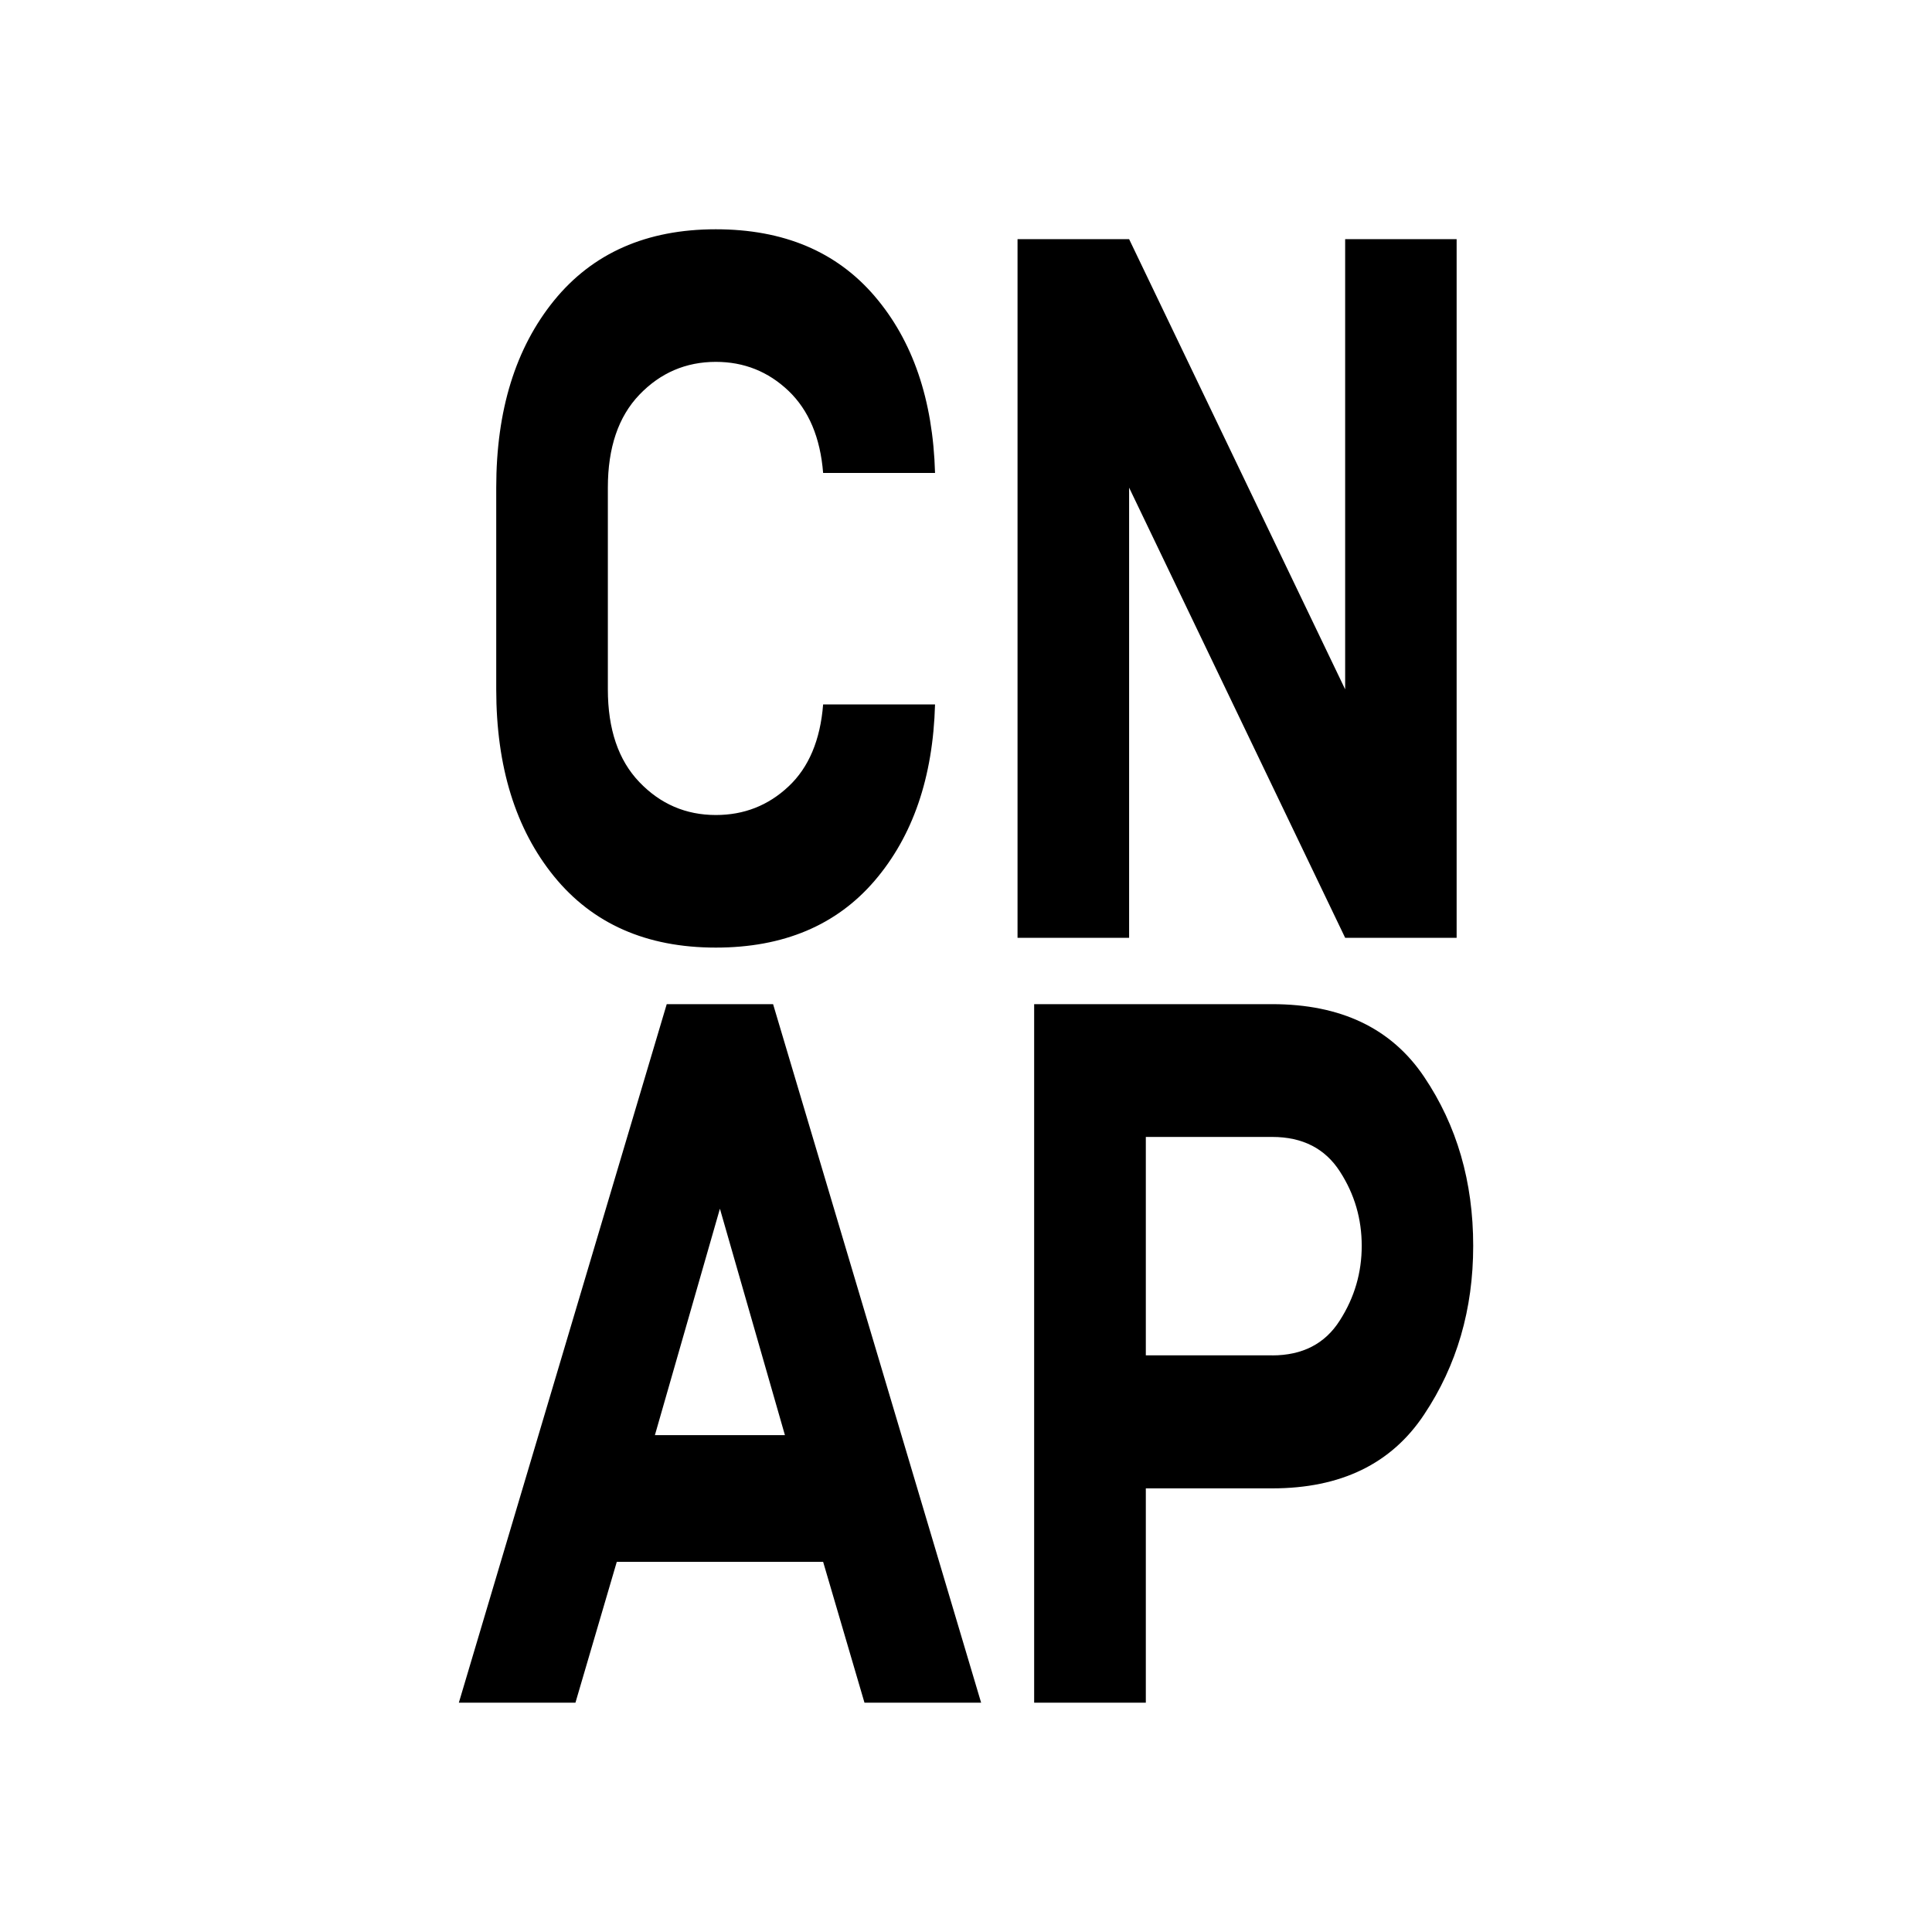
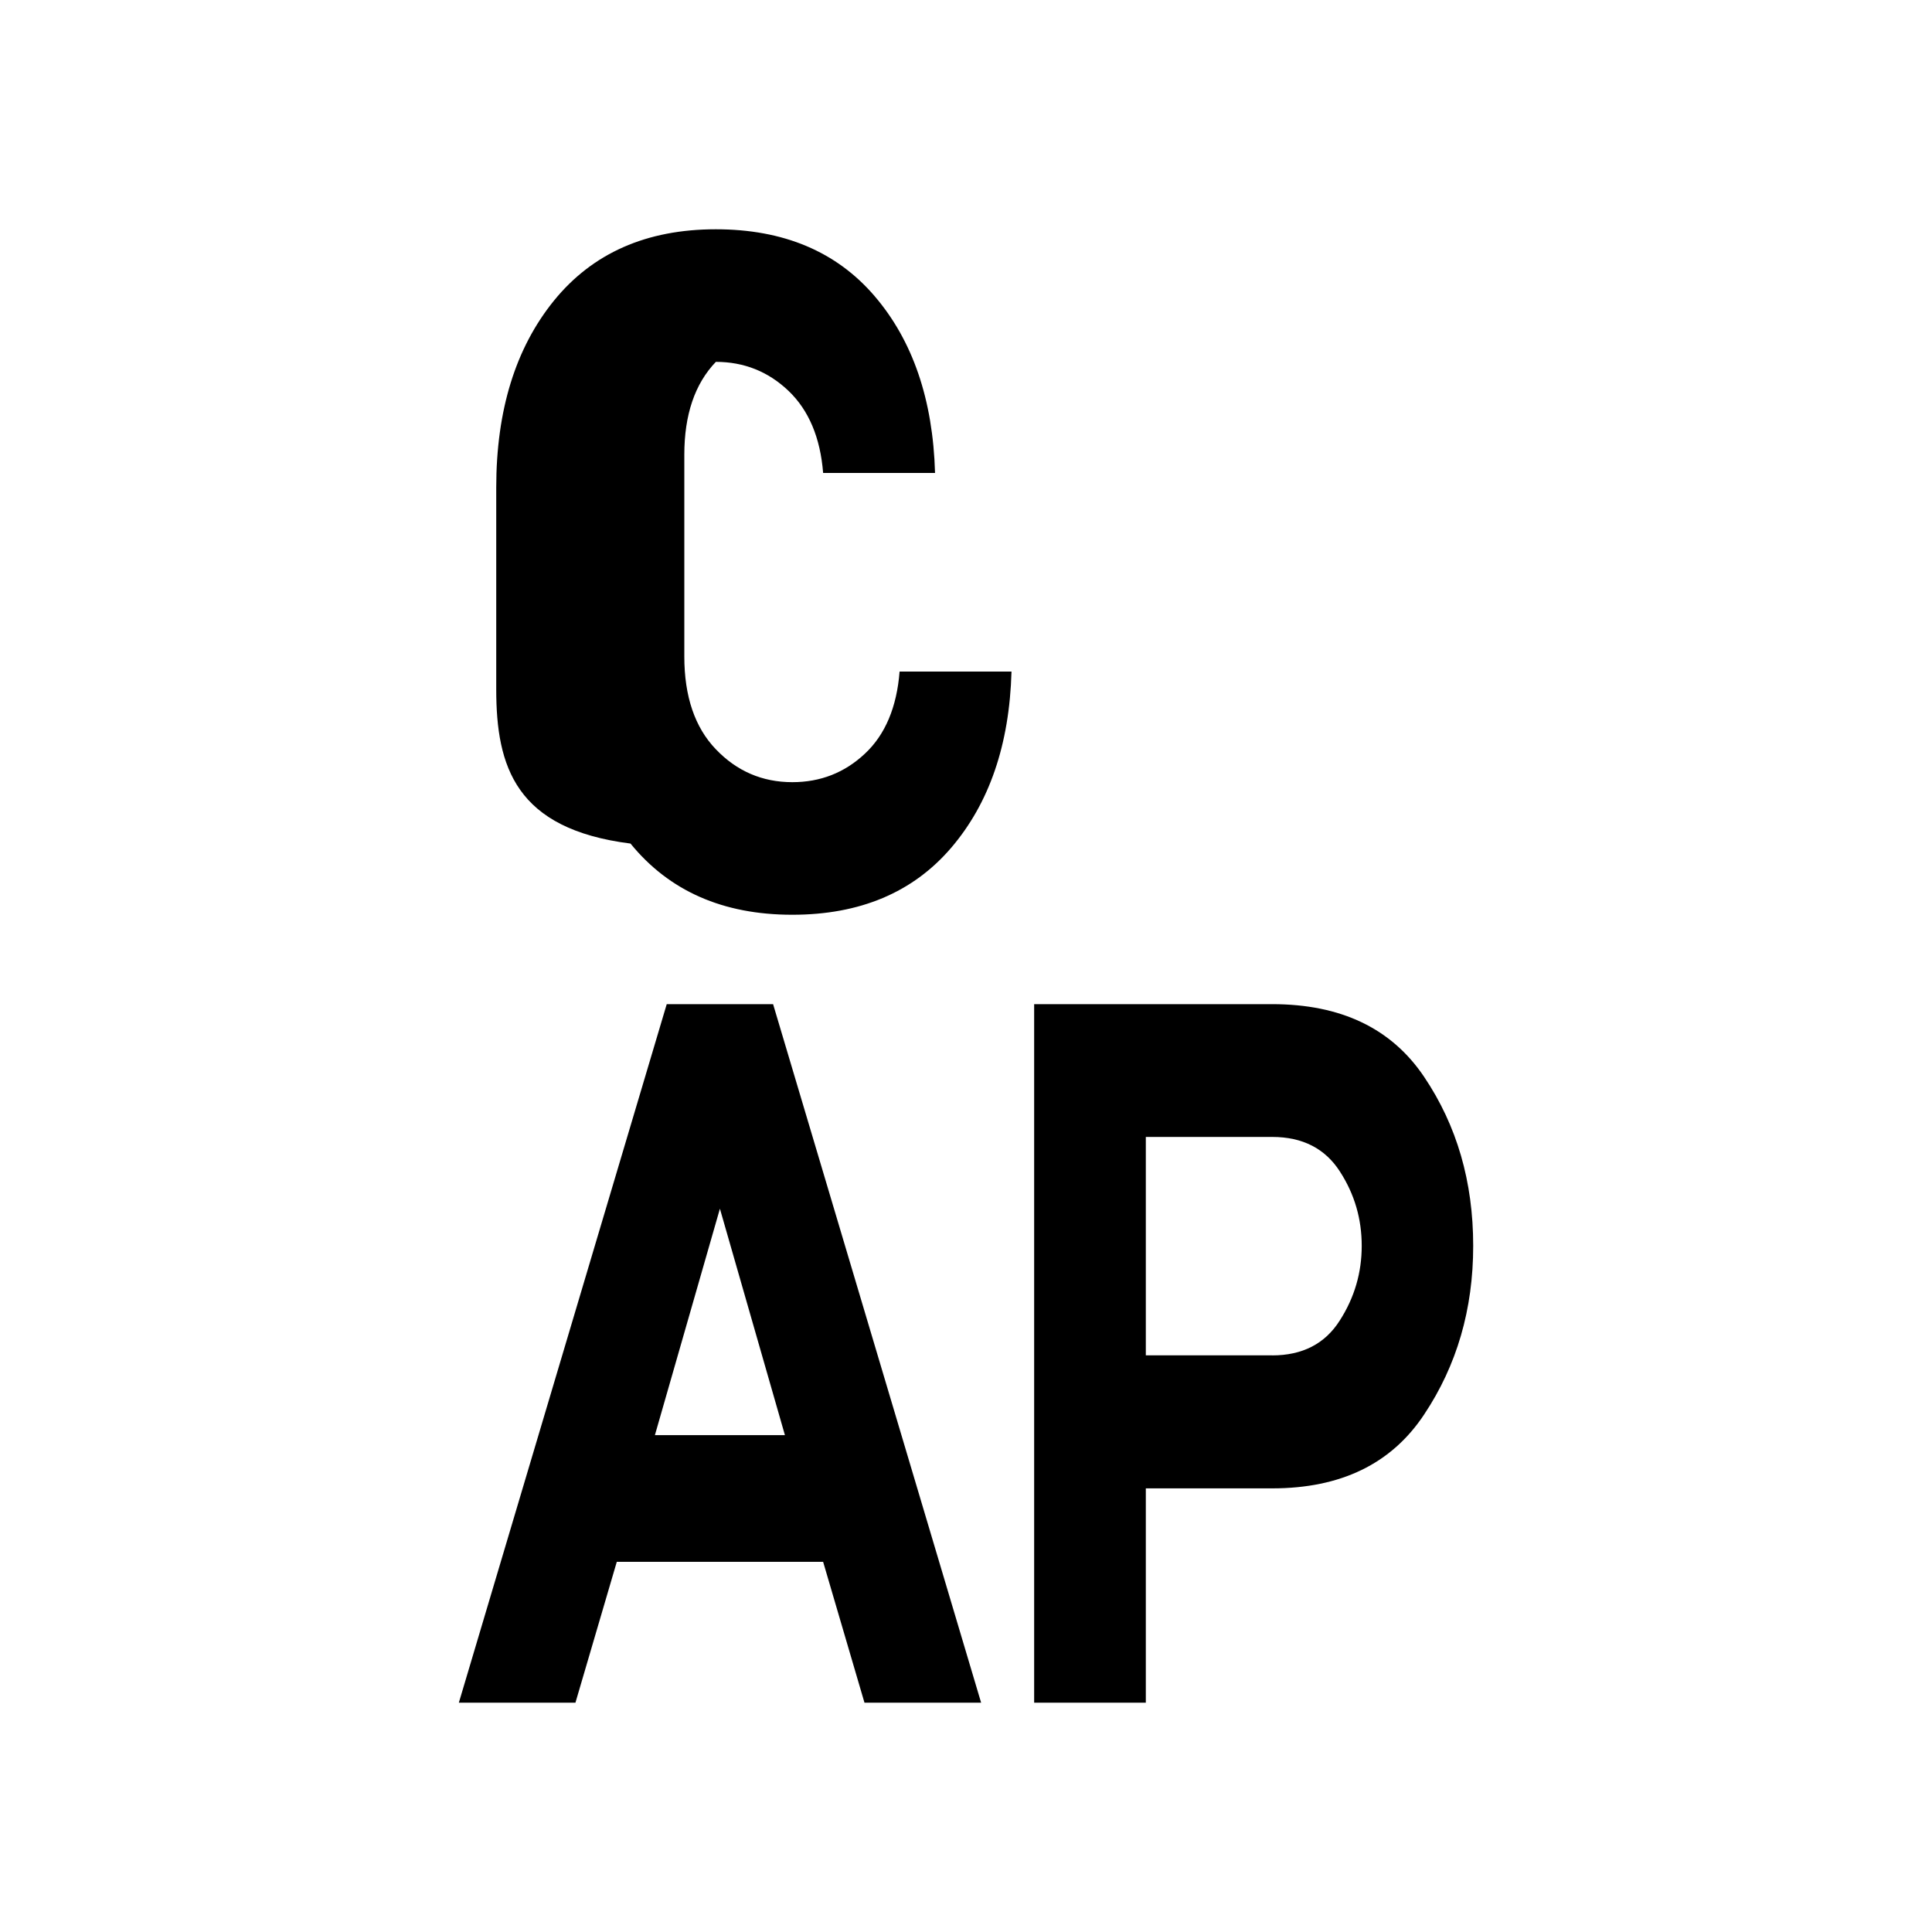
<svg xmlns="http://www.w3.org/2000/svg" id="Calque_1" x="0px" y="0px" width="40px" height="40px" viewBox="0 0 40 40" xml:space="preserve">
  <g>
-     <path d="M10.274,14.272v-4.177c0-1.601,0.4-2.891,1.197-3.873c0.799-0.982,1.915-1.475,3.349-1.475  c1.401,0,2.498,0.461,3.288,1.384c0.789,0.921,1.208,2.142,1.251,3.661h-2.317c-0.058-0.732-0.298-1.3-0.717-1.7  c-0.42-0.4-0.922-0.6-1.504-0.6c-0.621,0-1.15,0.228-1.583,0.68c-0.436,0.455-0.653,1.096-0.653,1.923v4.177  c0,0.826,0.218,1.468,0.653,1.921c0.433,0.453,0.962,0.681,1.583,0.681c0.582,0,1.084-0.196,1.504-0.591  c0.419-0.392,0.659-0.96,0.717-1.699h2.317c-0.042,1.515-0.462,2.73-1.251,3.651c-0.79,0.921-1.886,1.384-3.288,1.384  c-1.435,0-2.55-0.493-3.349-1.474C10.674,17.164,10.274,15.873,10.274,14.272z" />
-     <path d="M21.067,4.951h2.31l4.473,9.321V4.951h2.308v14.465H27.85l-4.473-9.32v9.32h-2.31V4.951z" />
+     <path d="M10.274,14.272v-4.177c0-1.601,0.4-2.891,1.197-3.873c0.799-0.982,1.915-1.475,3.349-1.475  c1.401,0,2.498,0.461,3.288,1.384c0.789,0.921,1.208,2.142,1.251,3.661h-2.317c-0.058-0.732-0.298-1.3-0.717-1.7  c-0.42-0.4-0.922-0.6-1.504-0.6c-0.436,0.455-0.653,1.096-0.653,1.923v4.177  c0,0.826,0.218,1.468,0.653,1.921c0.433,0.453,0.962,0.681,1.583,0.681c0.582,0,1.084-0.196,1.504-0.591  c0.419-0.392,0.659-0.96,0.717-1.699h2.317c-0.042,1.515-0.462,2.73-1.251,3.651c-0.79,0.921-1.886,1.384-3.288,1.384  c-1.435,0-2.55-0.493-3.349-1.474C10.674,17.164,10.274,15.873,10.274,14.272z" />
    <path d="M13.804,20.79h2.202l4.307,14.462h-2.415l-0.856-2.916H12.77l-0.856,2.916H9.5L13.804,20.79z M16.251,29.713l-1.346-4.688  l-1.346,4.688H16.251z" />
    <path d="M21.411,20.79h4.928c1.423,0,2.47,0.5,3.146,1.505c0.678,1.007,1.016,2.17,1.016,3.499c0,1.312-0.338,2.475-1.016,3.492  c-0.676,1.02-1.723,1.529-3.146,1.529h-2.616v4.437h-2.312V20.79z M26.339,28.062c0.624,0,1.094-0.239,1.4-0.723  c0.307-0.479,0.454-0.994,0.454-1.545c0-0.554-0.146-1.066-0.451-1.538c-0.305-0.475-0.771-0.717-1.403-0.717h-2.616v4.522H26.339z  " />
  </g>
</svg>